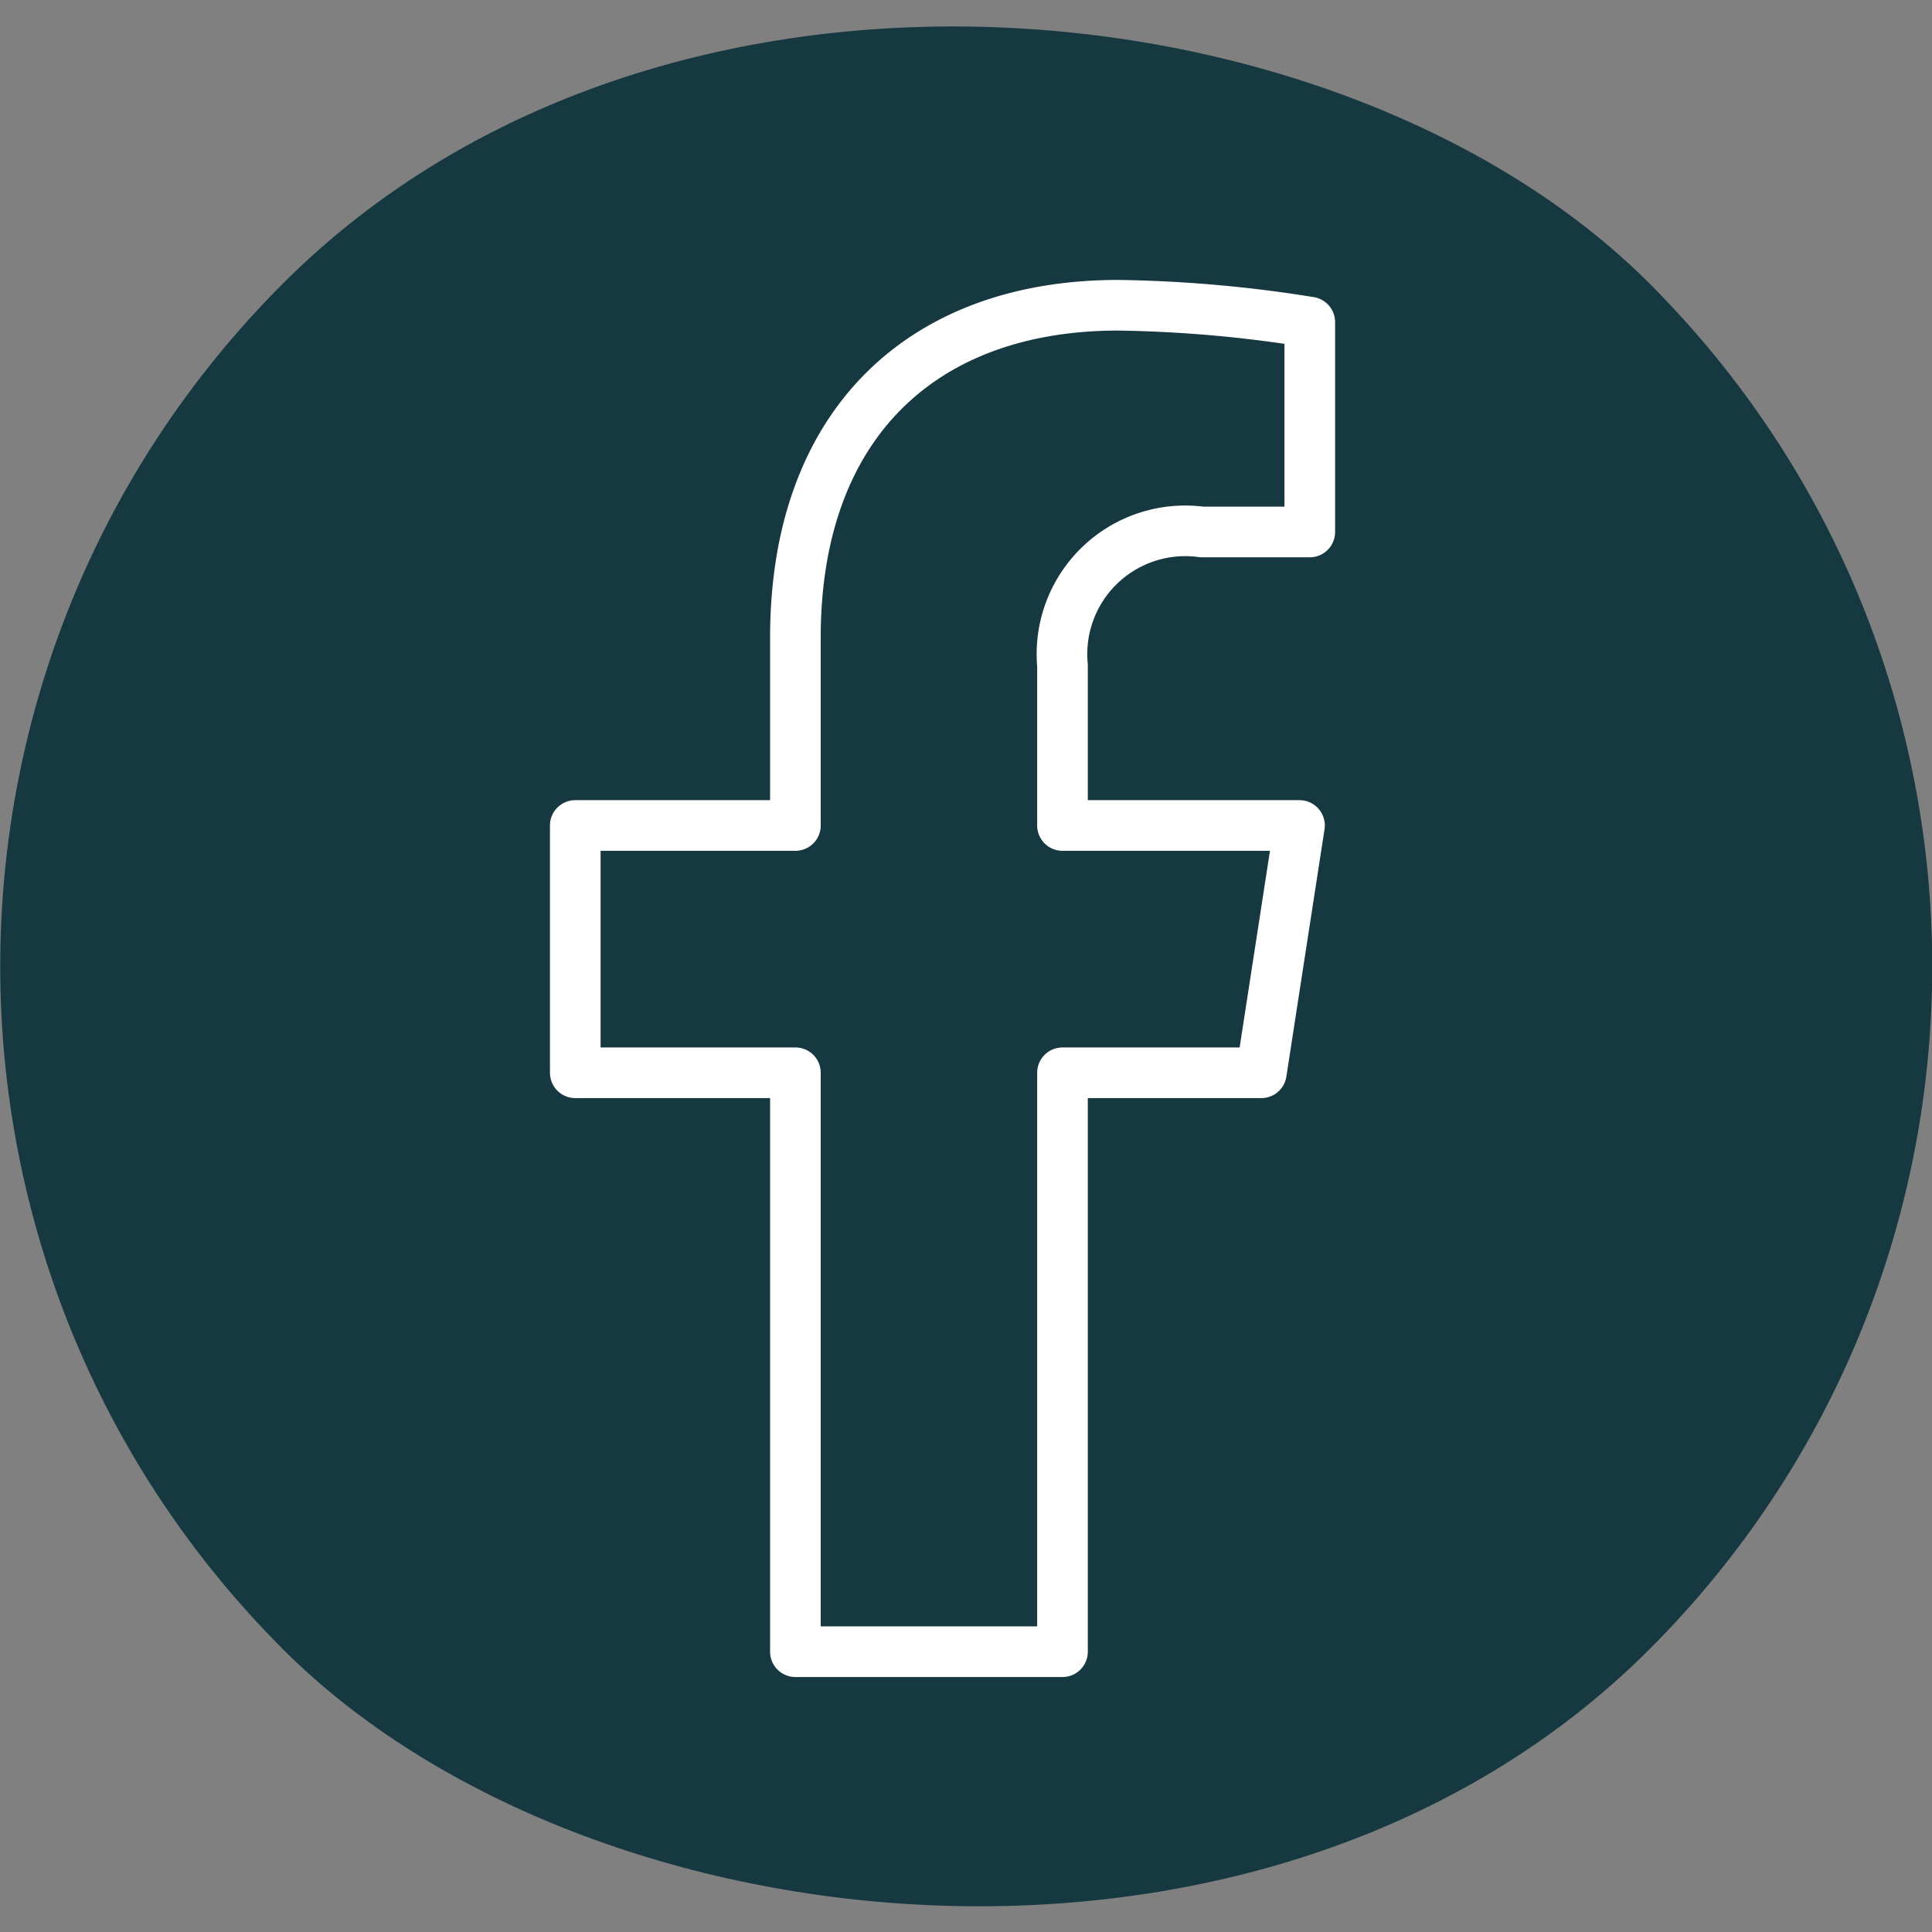
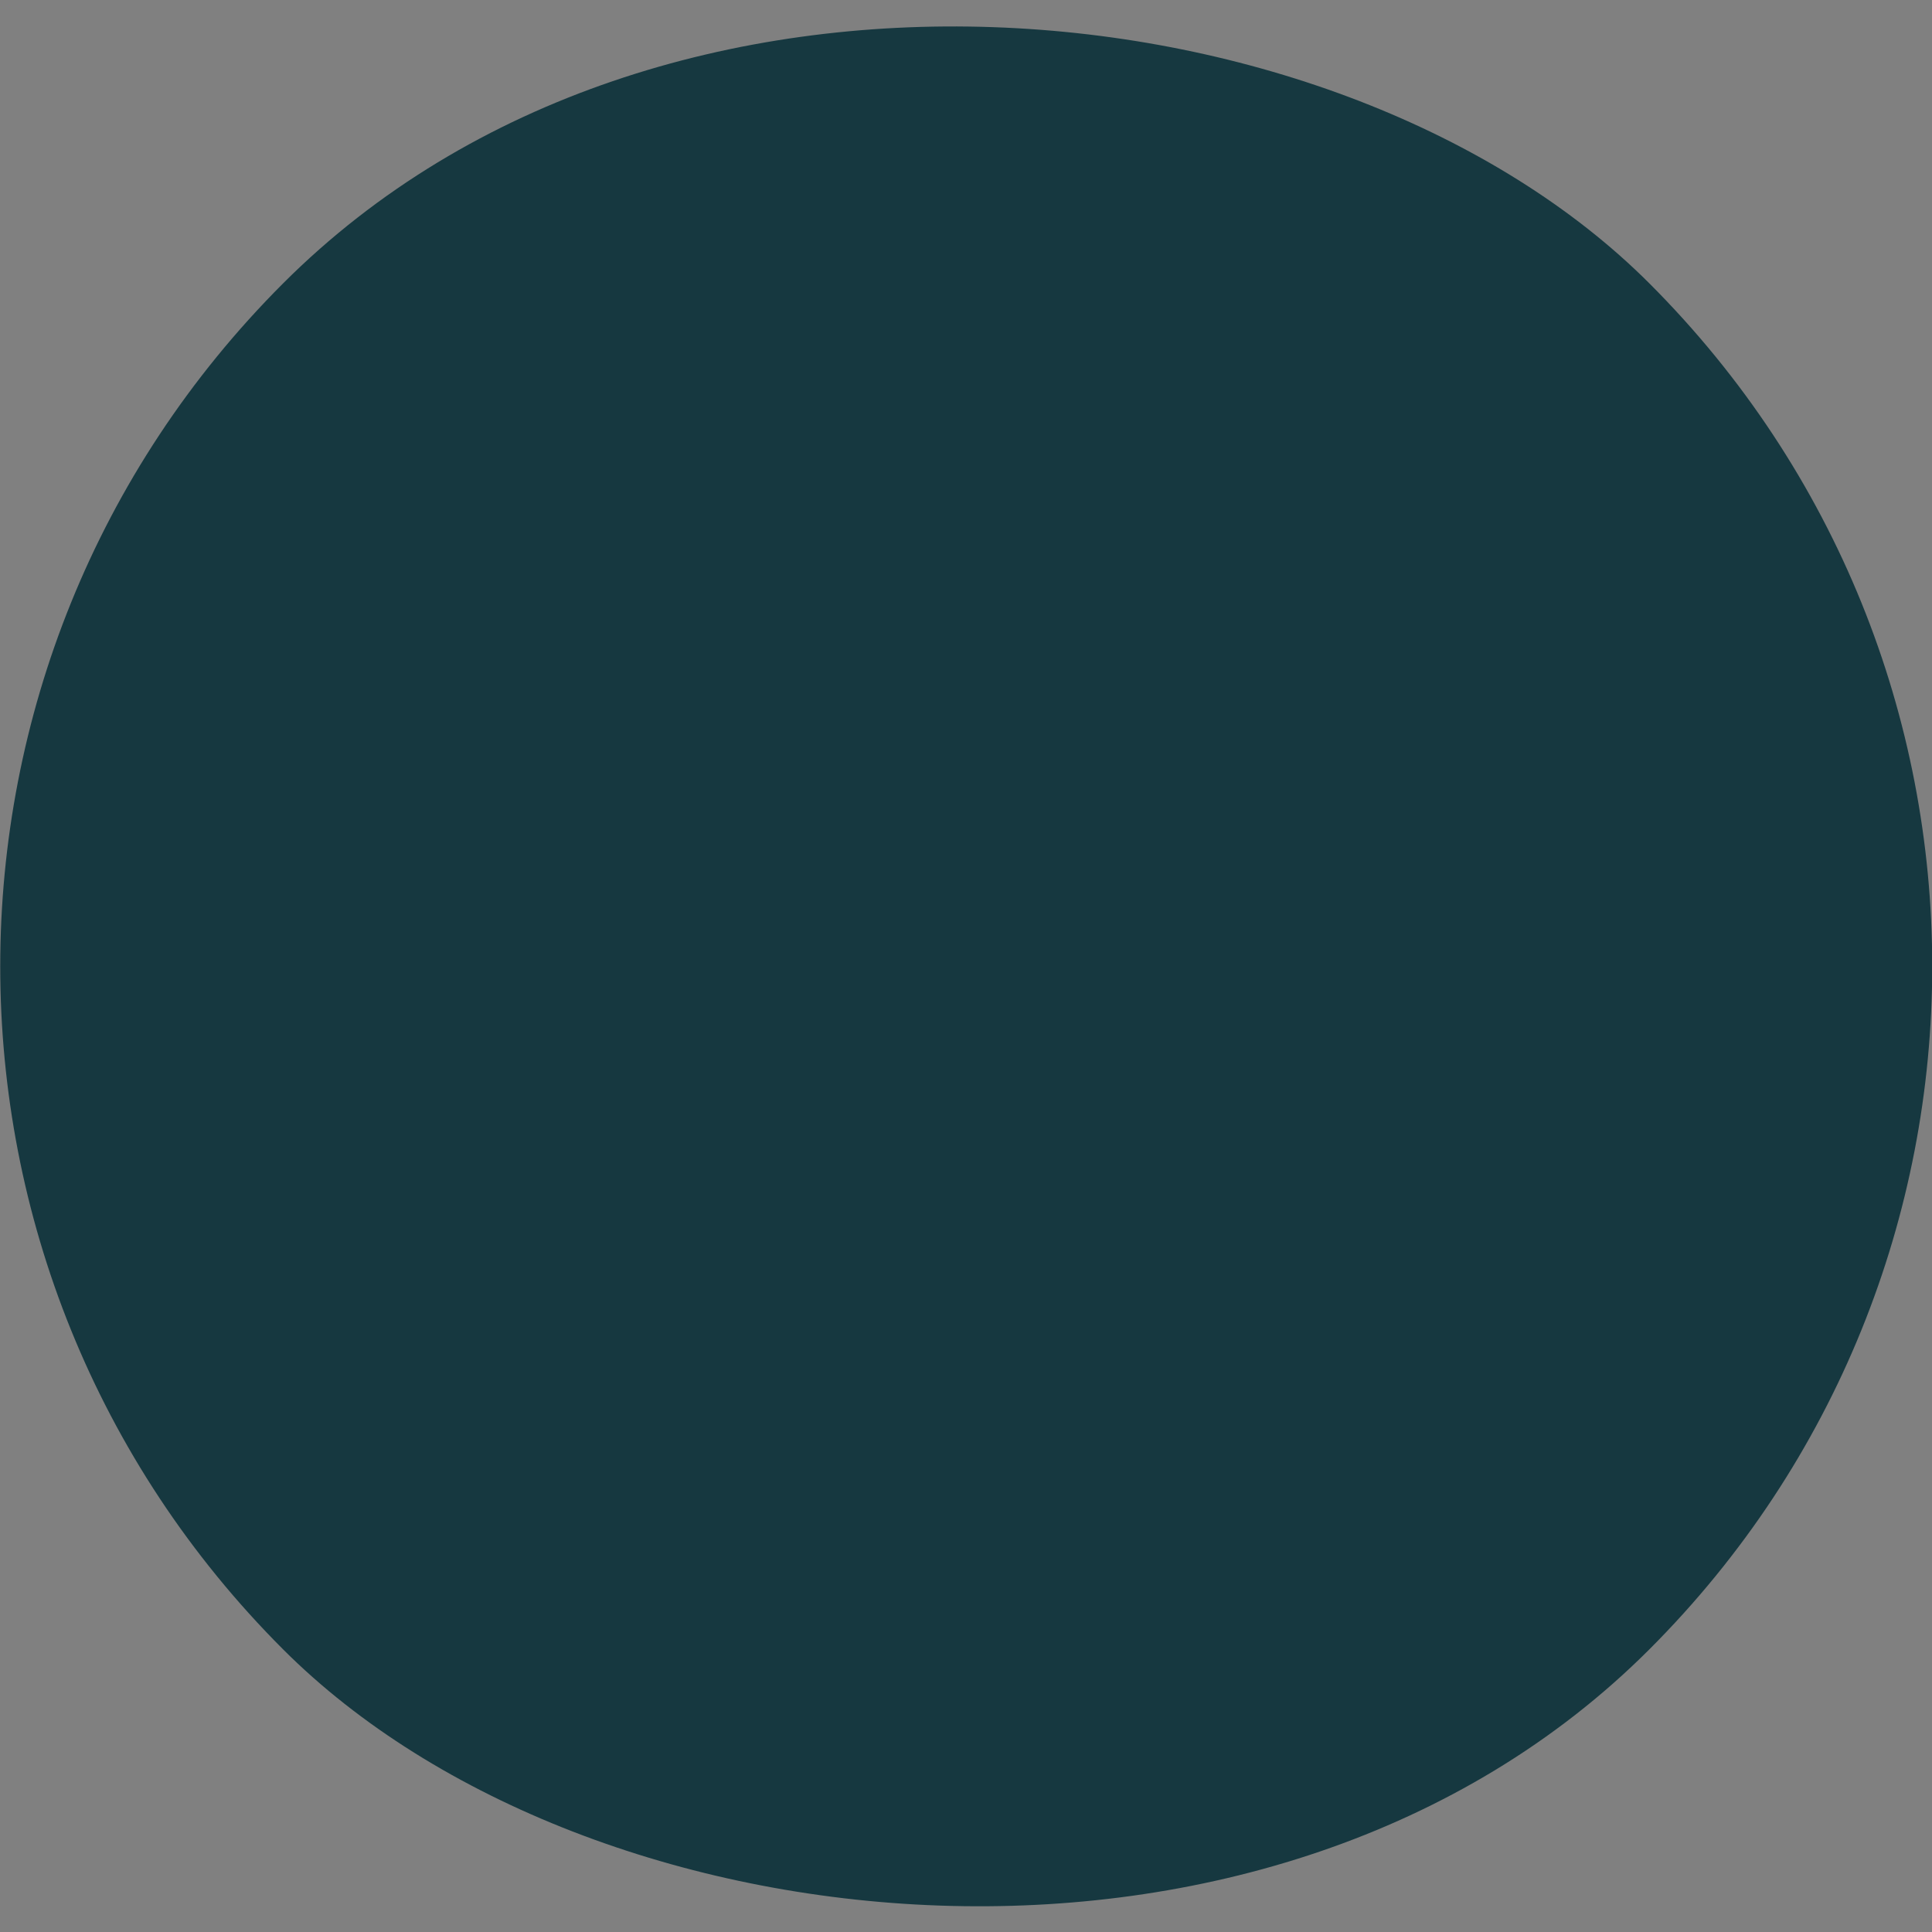
<svg xmlns="http://www.w3.org/2000/svg" viewBox="0 0 26.33 26.33">
  <rect x="0" y="0" width="26.33" height="26.33" fill="#808080" stroke="none" />
  <defs>
    <style>.cls-1{fill:#163840;}.cls-2{fill:none;stroke:#fff;stroke-linecap:round;stroke-linejoin:round;stroke-width:0.69px;}</style>
  </defs>
  <g id="Capa_2" data-name="Capa 2">
    <g id="Capa_1-2" data-name="Capa 1">
      <rect class="cls-1" width="26.33" height="26.33" rx="13.17" transform="translate(-5.45 13.17) rotate(-45)" />
-       <path class="cls-2" d="M17.19,14.62l.52-3.37H14.48V9.07a1.68,1.68,0,0,1,1.9-1.82h1.47V4.39a17.86,17.86,0,0,0-2.61-.23c-2.66,0-4.4,1.61-4.4,4.53v2.56h-3v3.37h3v7.89h3.64V14.62Z" />
    </g>
  </g>
</svg>